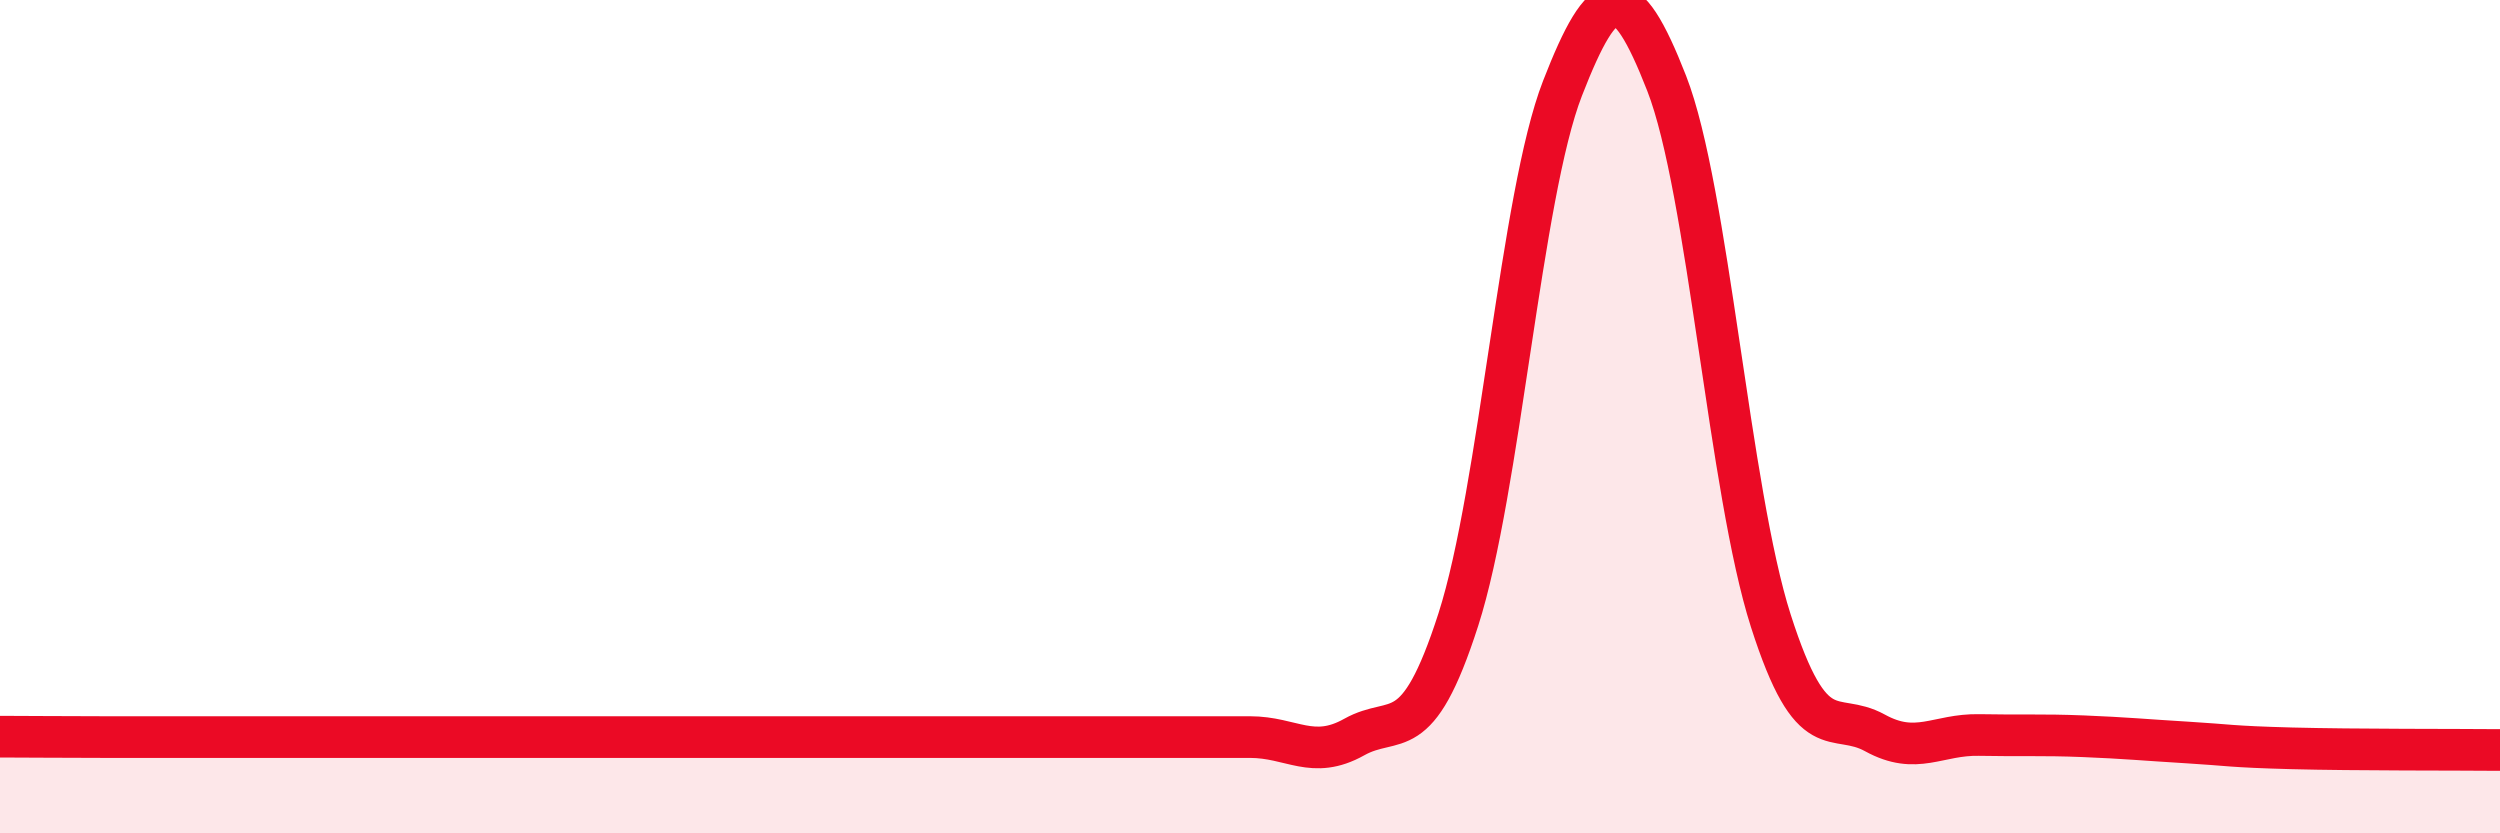
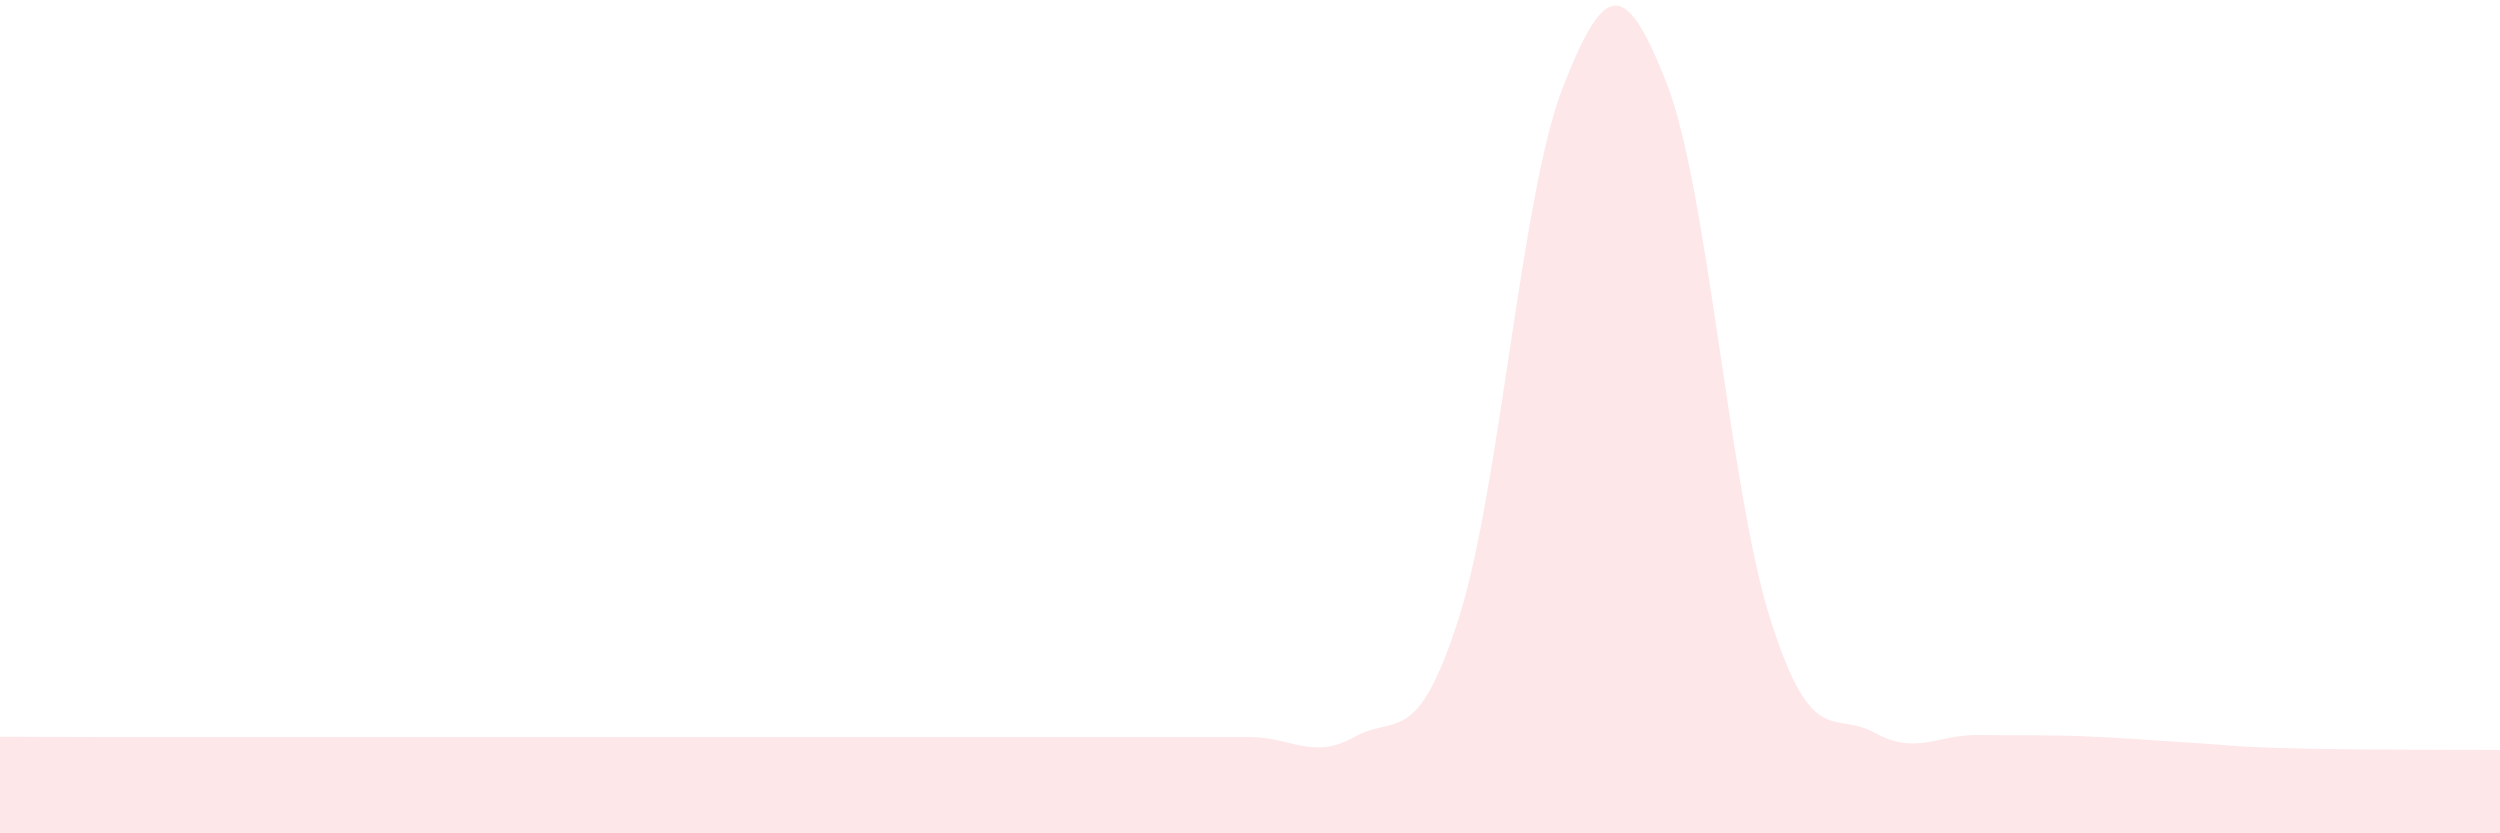
<svg xmlns="http://www.w3.org/2000/svg" width="60" height="20" viewBox="0 0 60 20">
  <path d="M 0,17.68 C 0.5,17.68 1.5,17.69 2.5,17.69 C 3.5,17.69 4,17.69 5,17.69 C 6,17.69 6.5,17.69 7.5,17.69 C 8.5,17.69 9,17.69 10,17.69 C 11,17.69 11.5,17.69 12.5,17.69 C 13.5,17.69 14,17.69 15,17.69 C 16,17.69 16.5,17.69 17.5,17.69 C 18.5,17.69 19,17.69 20,17.69 C 21,17.69 21.5,17.69 22.5,17.69 C 23.5,17.69 24,17.69 25,17.69 C 26,17.69 26.5,17.69 27.5,17.69 C 28.5,17.69 29,17.69 30,17.69 C 31,17.69 31.5,18.25 32.5,17.69 C 33.5,17.13 34,17.98 35,14.87 C 36,11.76 36.5,4.69 37.5,2.12 C 38.5,-0.45 39,-0.56 40,2 C 41,4.56 41.5,11.78 42.5,14.9 C 43.5,18.02 44,17.04 45,17.59 C 46,18.14 46.5,17.62 47.5,17.64 C 48.5,17.66 49,17.63 50,17.67 C 51,17.71 51.5,17.76 52.5,17.82 C 53.5,17.88 53.5,17.92 55,17.96 C 56.5,18 59,17.99 60,18L60 20L0 20Z" fill="#EB0A25" opacity="0.1" stroke-linecap="round" stroke-linejoin="round" />
-   <path d="M 0,17.68 C 0.5,17.68 1.5,17.69 2.5,17.69 C 3.5,17.69 4,17.69 5,17.69 C 6,17.69 6.5,17.69 7.5,17.69 C 8.5,17.69 9,17.69 10,17.69 C 11,17.69 11.5,17.69 12.5,17.69 C 13.5,17.69 14,17.69 15,17.69 C 16,17.69 16.5,17.69 17.5,17.69 C 18.5,17.69 19,17.69 20,17.69 C 21,17.69 21.5,17.69 22.5,17.69 C 23.5,17.69 24,17.69 25,17.69 C 26,17.69 26.5,17.69 27.5,17.69 C 28.5,17.69 29,17.69 30,17.69 C 31,17.69 31.5,18.25 32.5,17.69 C 33.5,17.13 34,17.98 35,14.87 C 36,11.76 36.5,4.69 37.5,2.12 C 38.5,-0.45 39,-0.56 40,2 C 41,4.56 41.5,11.78 42.5,14.9 C 43.5,18.02 44,17.04 45,17.59 C 46,18.14 46.5,17.62 47.5,17.64 C 48.5,17.66 49,17.63 50,17.67 C 51,17.71 51.5,17.76 52.5,17.82 C 53.5,17.88 53.5,17.92 55,17.96 C 56.5,18 59,17.99 60,18" stroke="#EB0A25" stroke-width="1" fill="none" stroke-linecap="round" stroke-linejoin="round" />
</svg>